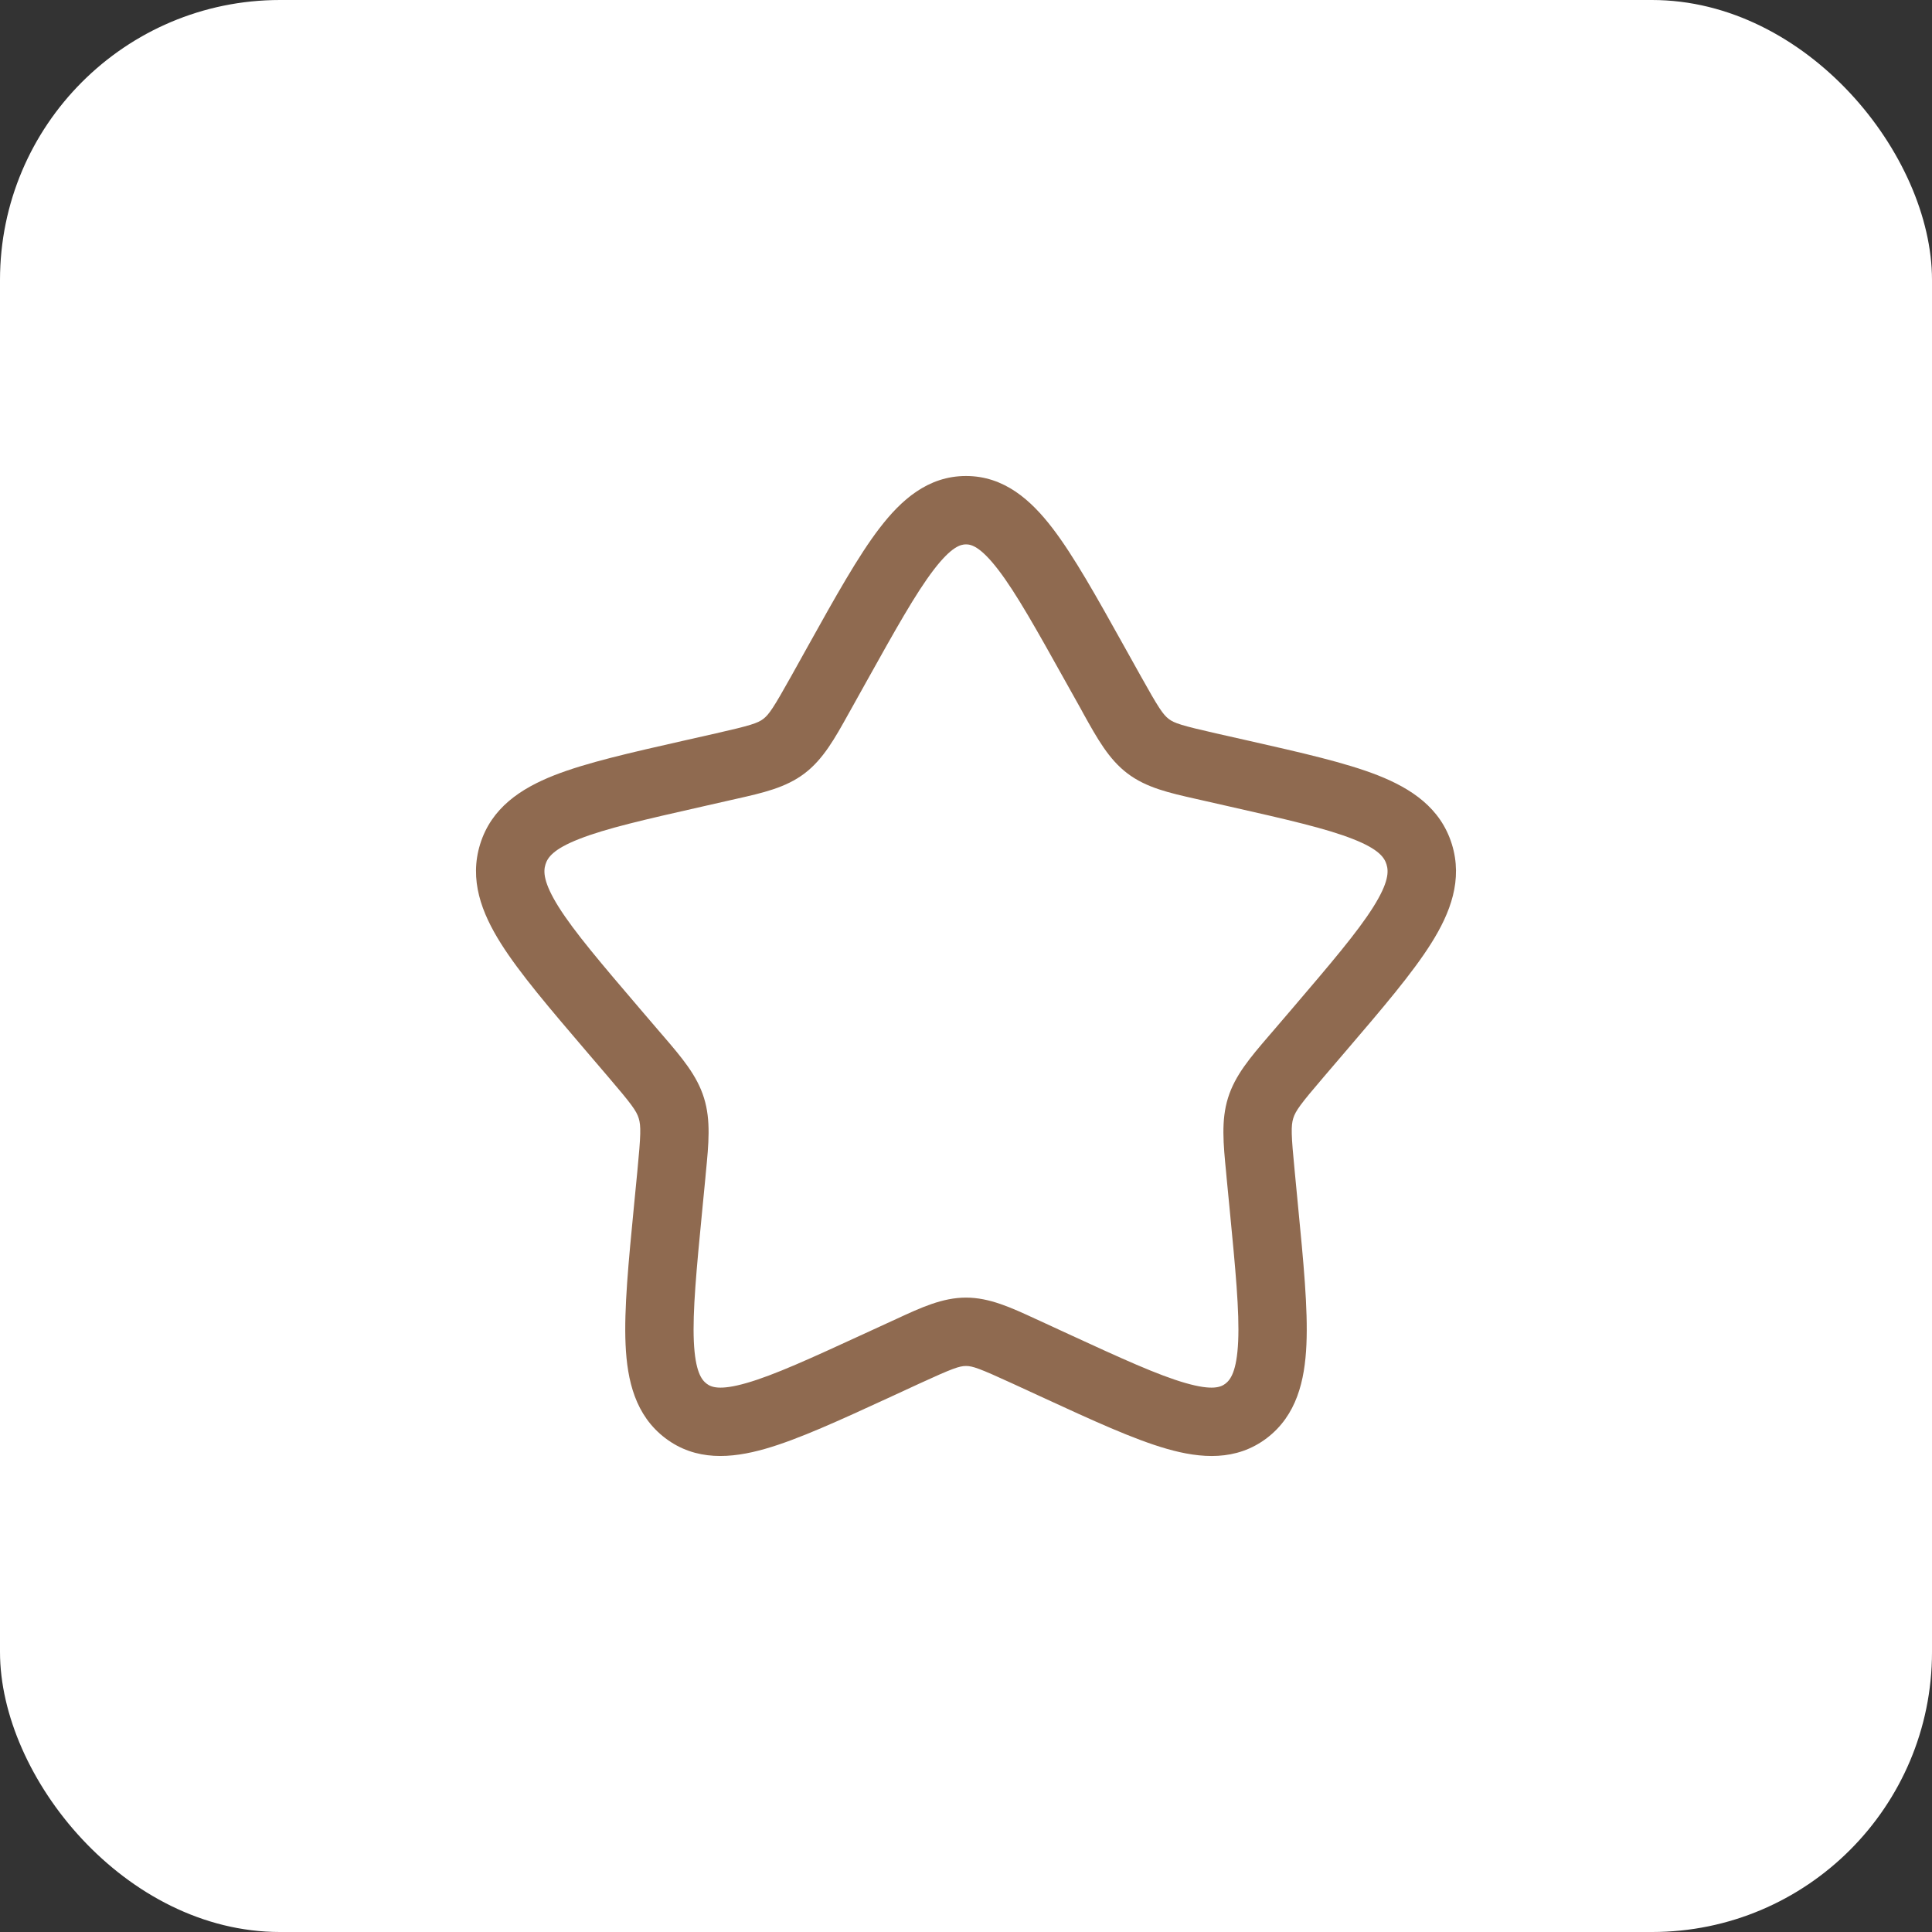
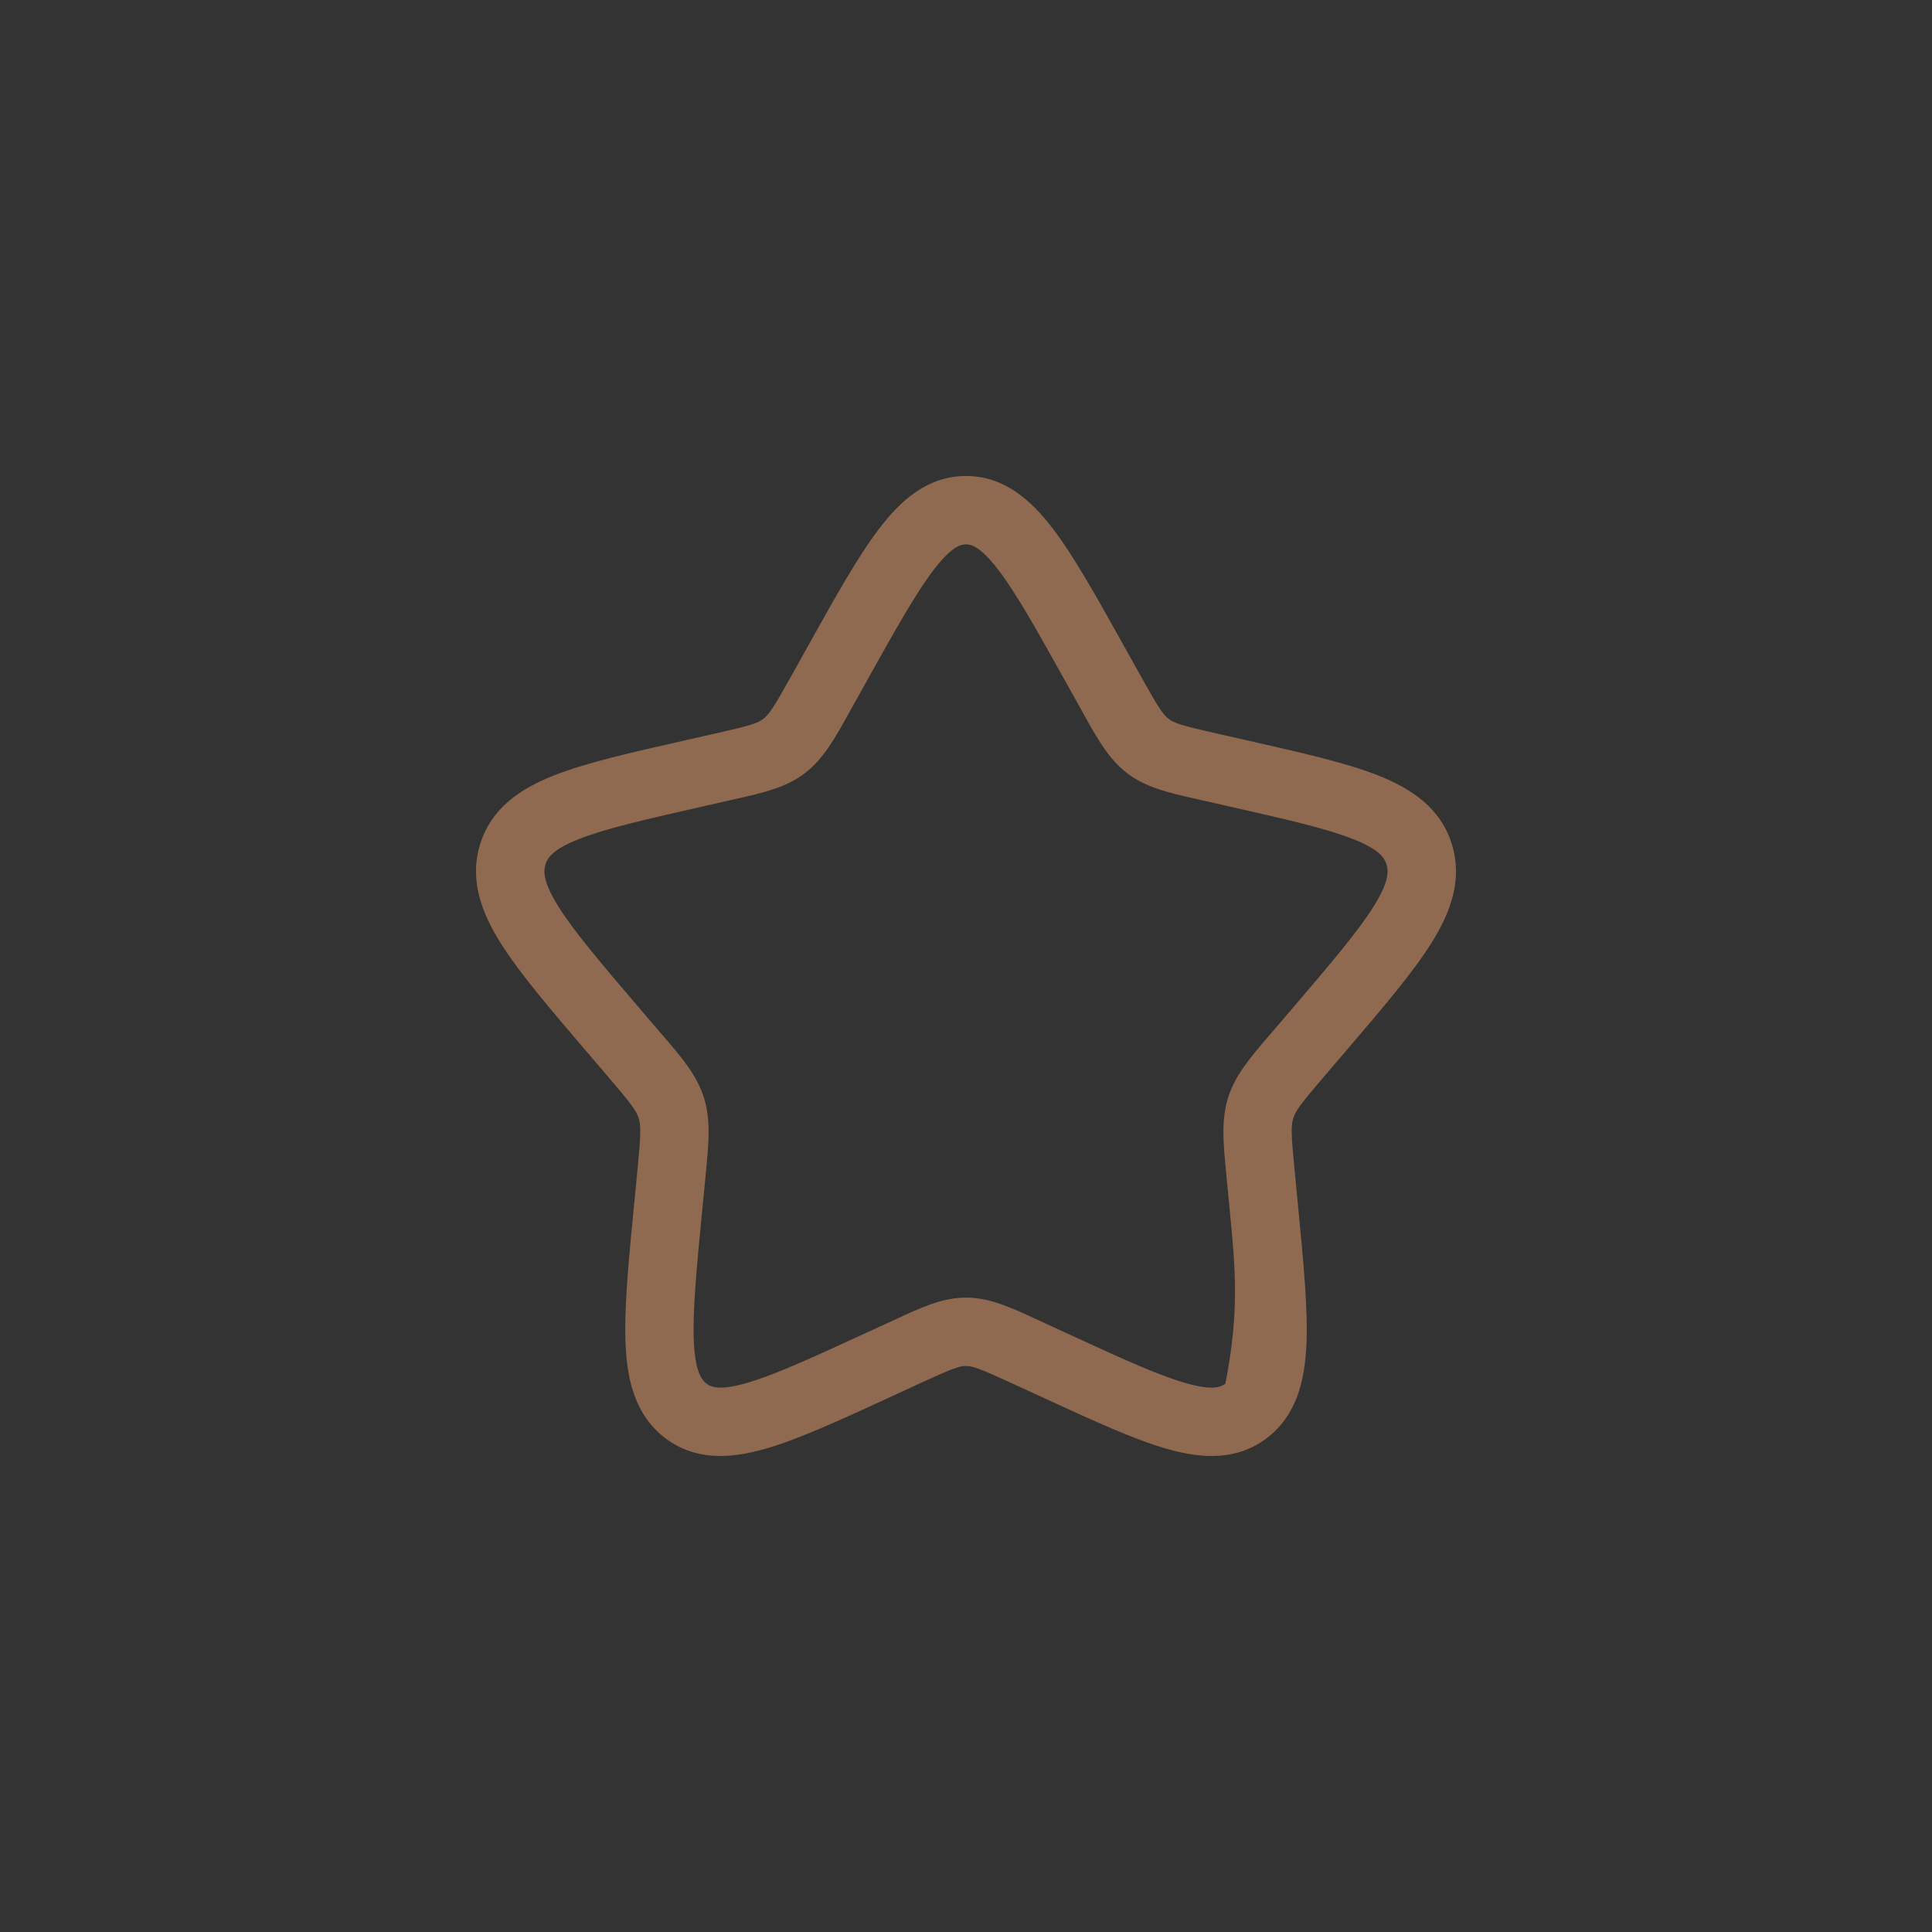
<svg xmlns="http://www.w3.org/2000/svg" width="69" height="69" viewBox="0 0 69 69" fill="none">
  <rect x="0" y="0" width="69" height="69" fill="#333333" stroke="none" />
-   <rect width="69" height="69" rx="10" fill="white" />
-   <path fill-rule="evenodd" clip-rule="evenodd" d="M33.347 20.35C32.706 21.187 31.983 22.48 30.932 24.365L30.4 25.32L30.303 25.493C29.815 26.372 29.4 27.117 28.734 27.622C28.062 28.133 27.242 28.317 26.288 28.532L26.102 28.574L25.067 28.809C23.024 29.271 21.632 29.589 20.682 29.965C19.752 30.329 19.557 30.631 19.482 30.87C19.402 31.124 19.401 31.513 19.954 32.395C20.519 33.291 21.471 34.407 22.861 36.035L23.568 36.861L23.69 37.002C24.346 37.767 24.893 38.405 25.143 39.213C25.392 40.015 25.309 40.857 25.209 41.879L25.192 42.07L25.085 43.172C24.873 45.34 24.733 46.835 24.78 47.909C24.829 48.983 25.055 49.28 25.236 49.417C25.396 49.539 25.692 49.672 26.657 49.395C27.639 49.115 28.944 48.518 30.857 47.637L31.827 47.191L32.005 47.11C32.892 46.698 33.66 46.343 34.5 46.343C35.34 46.343 36.108 46.698 36.995 47.108C37.053 47.136 37.113 47.163 37.175 47.19L38.143 47.637C40.056 48.518 41.361 49.115 42.343 49.395C43.308 49.672 43.604 49.539 43.764 49.417C43.944 49.28 44.171 48.982 44.22 47.909C44.268 46.835 44.125 45.34 43.915 43.172L43.808 42.07L43.791 41.879C43.691 40.857 43.608 40.015 43.857 39.213C44.107 38.405 44.654 37.767 45.31 37.002L45.432 36.861L46.139 36.035C47.529 34.407 48.481 33.291 49.044 32.395C49.599 31.513 49.598 31.125 49.518 30.87C49.443 30.631 49.248 30.329 48.318 29.965C47.366 29.589 45.976 29.271 43.933 28.809L42.898 28.574L42.712 28.532C41.758 28.317 40.938 28.133 40.266 27.622C39.598 27.117 39.186 26.373 38.696 25.493L38.602 25.32L38.068 24.365C37.017 22.48 36.294 21.187 35.653 20.35C35.011 19.514 34.686 19.442 34.5 19.442C34.314 19.442 33.987 19.514 33.347 20.35ZM31.41 18.866C32.184 17.853 33.142 17 34.5 17C35.858 17 36.815 17.853 37.591 18.866C38.353 19.862 39.162 21.312 40.15 23.085L40.734 24.132C41.373 25.278 41.537 25.522 41.742 25.678C41.937 25.826 42.193 25.911 43.435 26.193L44.574 26.45C46.489 26.883 48.066 27.24 49.214 27.692C50.405 28.163 51.449 28.854 51.851 30.145C52.248 31.423 51.802 32.599 51.112 33.694C50.441 34.761 49.37 36.014 48.061 37.544L47.288 38.448C46.446 39.431 46.271 39.672 46.188 39.937C46.105 40.209 46.111 40.523 46.24 41.834L46.355 43.035C46.554 45.08 46.715 46.747 46.658 48.017C46.601 49.311 46.308 50.551 45.242 51.362C44.154 52.186 42.89 52.094 41.669 51.743C40.485 51.404 39.011 50.725 37.22 49.9L36.152 49.408C34.983 48.871 34.734 48.785 34.5 48.785C34.266 48.785 34.017 48.871 32.848 49.408L31.782 49.9C29.989 50.725 28.515 51.404 27.331 51.743C26.11 52.093 24.846 52.186 23.76 51.362C22.692 50.551 22.399 49.311 22.342 48.018C22.285 46.748 22.446 45.08 22.645 43.037L22.762 41.834C22.889 40.522 22.895 40.209 22.811 39.937C22.729 39.672 22.554 39.433 21.712 38.448L20.939 37.544C19.632 36.014 18.561 34.761 17.89 33.696C17.198 32.599 16.752 31.423 17.149 30.145C17.551 28.854 18.595 28.163 19.786 27.692C20.934 27.24 22.511 26.883 24.426 26.45L24.528 26.427L25.563 26.193C26.807 25.911 27.061 25.826 27.258 25.677C27.463 25.522 27.627 25.278 28.267 24.132L28.85 23.085C29.838 21.311 30.647 19.862 31.409 18.866" fill="#8F6A50" />
+   <path fill-rule="evenodd" clip-rule="evenodd" d="M33.347 20.35C32.706 21.187 31.983 22.48 30.932 24.365L30.4 25.32L30.303 25.493C29.815 26.372 29.4 27.117 28.734 27.622C28.062 28.133 27.242 28.317 26.288 28.532L26.102 28.574L25.067 28.809C23.024 29.271 21.632 29.589 20.682 29.965C19.752 30.329 19.557 30.631 19.482 30.87C19.402 31.124 19.401 31.513 19.954 32.395C20.519 33.291 21.471 34.407 22.861 36.035L23.568 36.861L23.69 37.002C24.346 37.767 24.893 38.405 25.143 39.213C25.392 40.015 25.309 40.857 25.209 41.879L25.192 42.07L25.085 43.172C24.873 45.34 24.733 46.835 24.78 47.909C24.829 48.983 25.055 49.28 25.236 49.417C25.396 49.539 25.692 49.672 26.657 49.395C27.639 49.115 28.944 48.518 30.857 47.637L31.827 47.191L32.005 47.11C32.892 46.698 33.66 46.343 34.5 46.343C35.34 46.343 36.108 46.698 36.995 47.108C37.053 47.136 37.113 47.163 37.175 47.19L38.143 47.637C40.056 48.518 41.361 49.115 42.343 49.395C43.308 49.672 43.604 49.539 43.764 49.417C44.268 46.835 44.125 45.34 43.915 43.172L43.808 42.07L43.791 41.879C43.691 40.857 43.608 40.015 43.857 39.213C44.107 38.405 44.654 37.767 45.31 37.002L45.432 36.861L46.139 36.035C47.529 34.407 48.481 33.291 49.044 32.395C49.599 31.513 49.598 31.125 49.518 30.87C49.443 30.631 49.248 30.329 48.318 29.965C47.366 29.589 45.976 29.271 43.933 28.809L42.898 28.574L42.712 28.532C41.758 28.317 40.938 28.133 40.266 27.622C39.598 27.117 39.186 26.373 38.696 25.493L38.602 25.32L38.068 24.365C37.017 22.48 36.294 21.187 35.653 20.35C35.011 19.514 34.686 19.442 34.5 19.442C34.314 19.442 33.987 19.514 33.347 20.35ZM31.41 18.866C32.184 17.853 33.142 17 34.5 17C35.858 17 36.815 17.853 37.591 18.866C38.353 19.862 39.162 21.312 40.15 23.085L40.734 24.132C41.373 25.278 41.537 25.522 41.742 25.678C41.937 25.826 42.193 25.911 43.435 26.193L44.574 26.45C46.489 26.883 48.066 27.24 49.214 27.692C50.405 28.163 51.449 28.854 51.851 30.145C52.248 31.423 51.802 32.599 51.112 33.694C50.441 34.761 49.37 36.014 48.061 37.544L47.288 38.448C46.446 39.431 46.271 39.672 46.188 39.937C46.105 40.209 46.111 40.523 46.24 41.834L46.355 43.035C46.554 45.08 46.715 46.747 46.658 48.017C46.601 49.311 46.308 50.551 45.242 51.362C44.154 52.186 42.89 52.094 41.669 51.743C40.485 51.404 39.011 50.725 37.22 49.9L36.152 49.408C34.983 48.871 34.734 48.785 34.5 48.785C34.266 48.785 34.017 48.871 32.848 49.408L31.782 49.9C29.989 50.725 28.515 51.404 27.331 51.743C26.11 52.093 24.846 52.186 23.76 51.362C22.692 50.551 22.399 49.311 22.342 48.018C22.285 46.748 22.446 45.08 22.645 43.037L22.762 41.834C22.889 40.522 22.895 40.209 22.811 39.937C22.729 39.672 22.554 39.433 21.712 38.448L20.939 37.544C19.632 36.014 18.561 34.761 17.89 33.696C17.198 32.599 16.752 31.423 17.149 30.145C17.551 28.854 18.595 28.163 19.786 27.692C20.934 27.24 22.511 26.883 24.426 26.45L24.528 26.427L25.563 26.193C26.807 25.911 27.061 25.826 27.258 25.677C27.463 25.522 27.627 25.278 28.267 24.132L28.85 23.085C29.838 21.311 30.647 19.862 31.409 18.866" fill="#8F6A50" />
</svg>